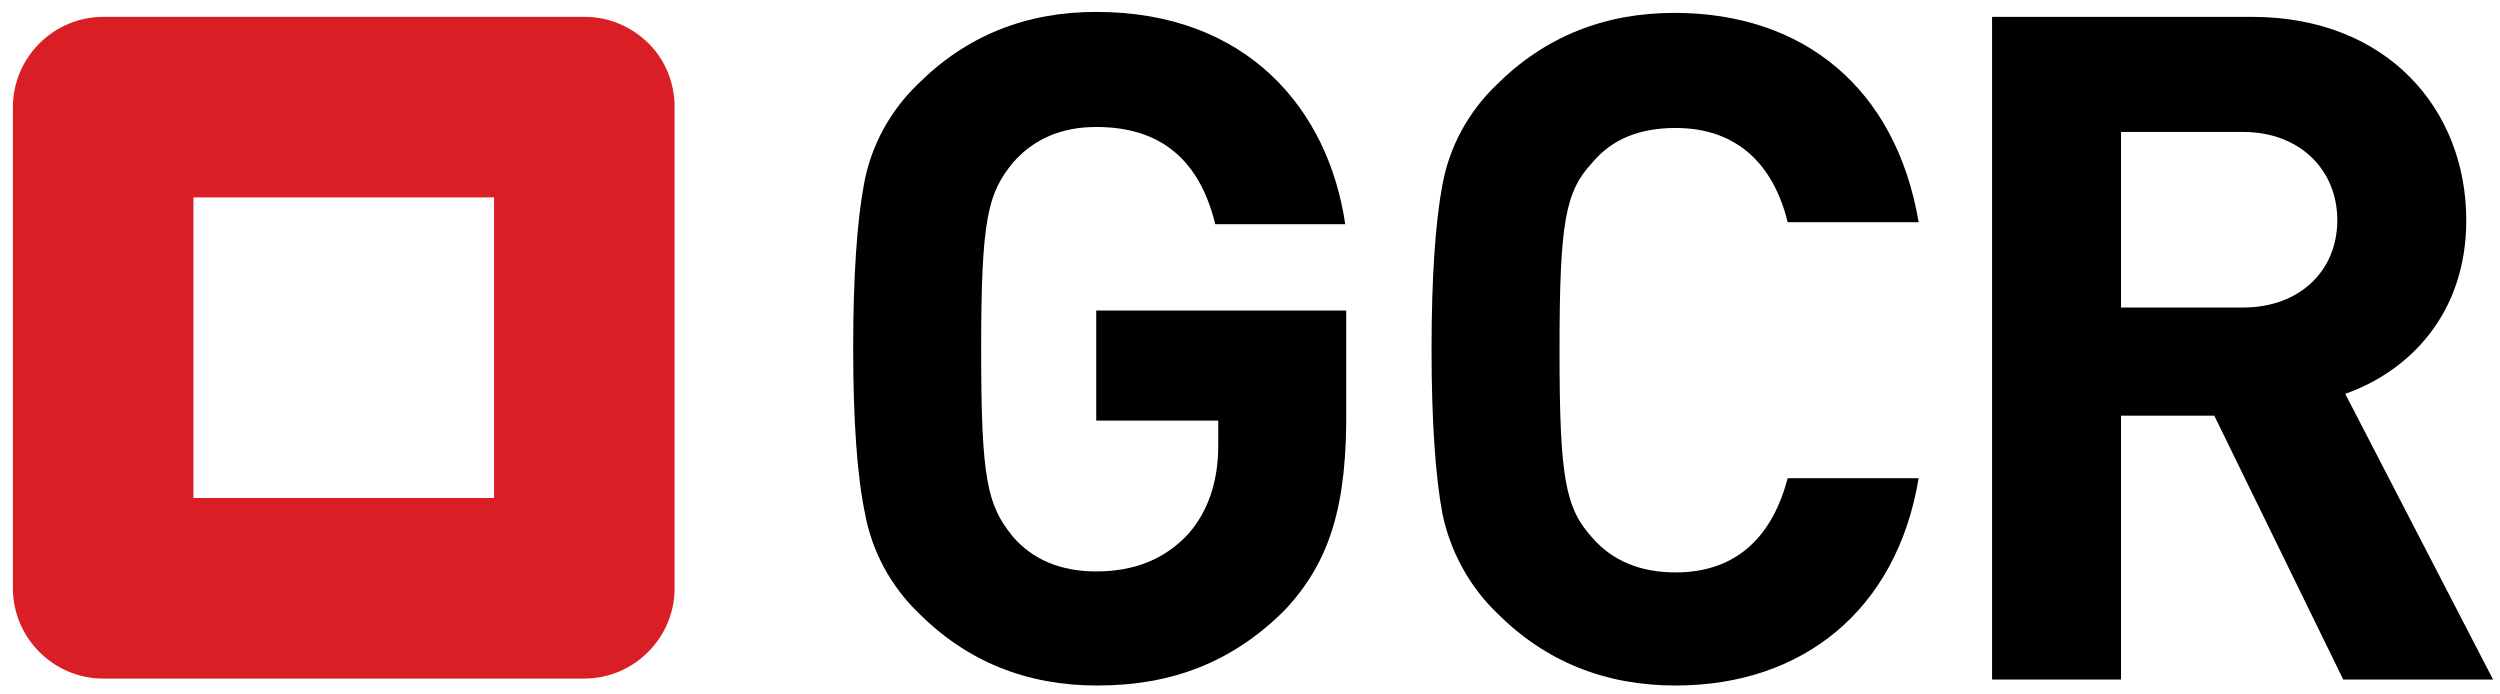
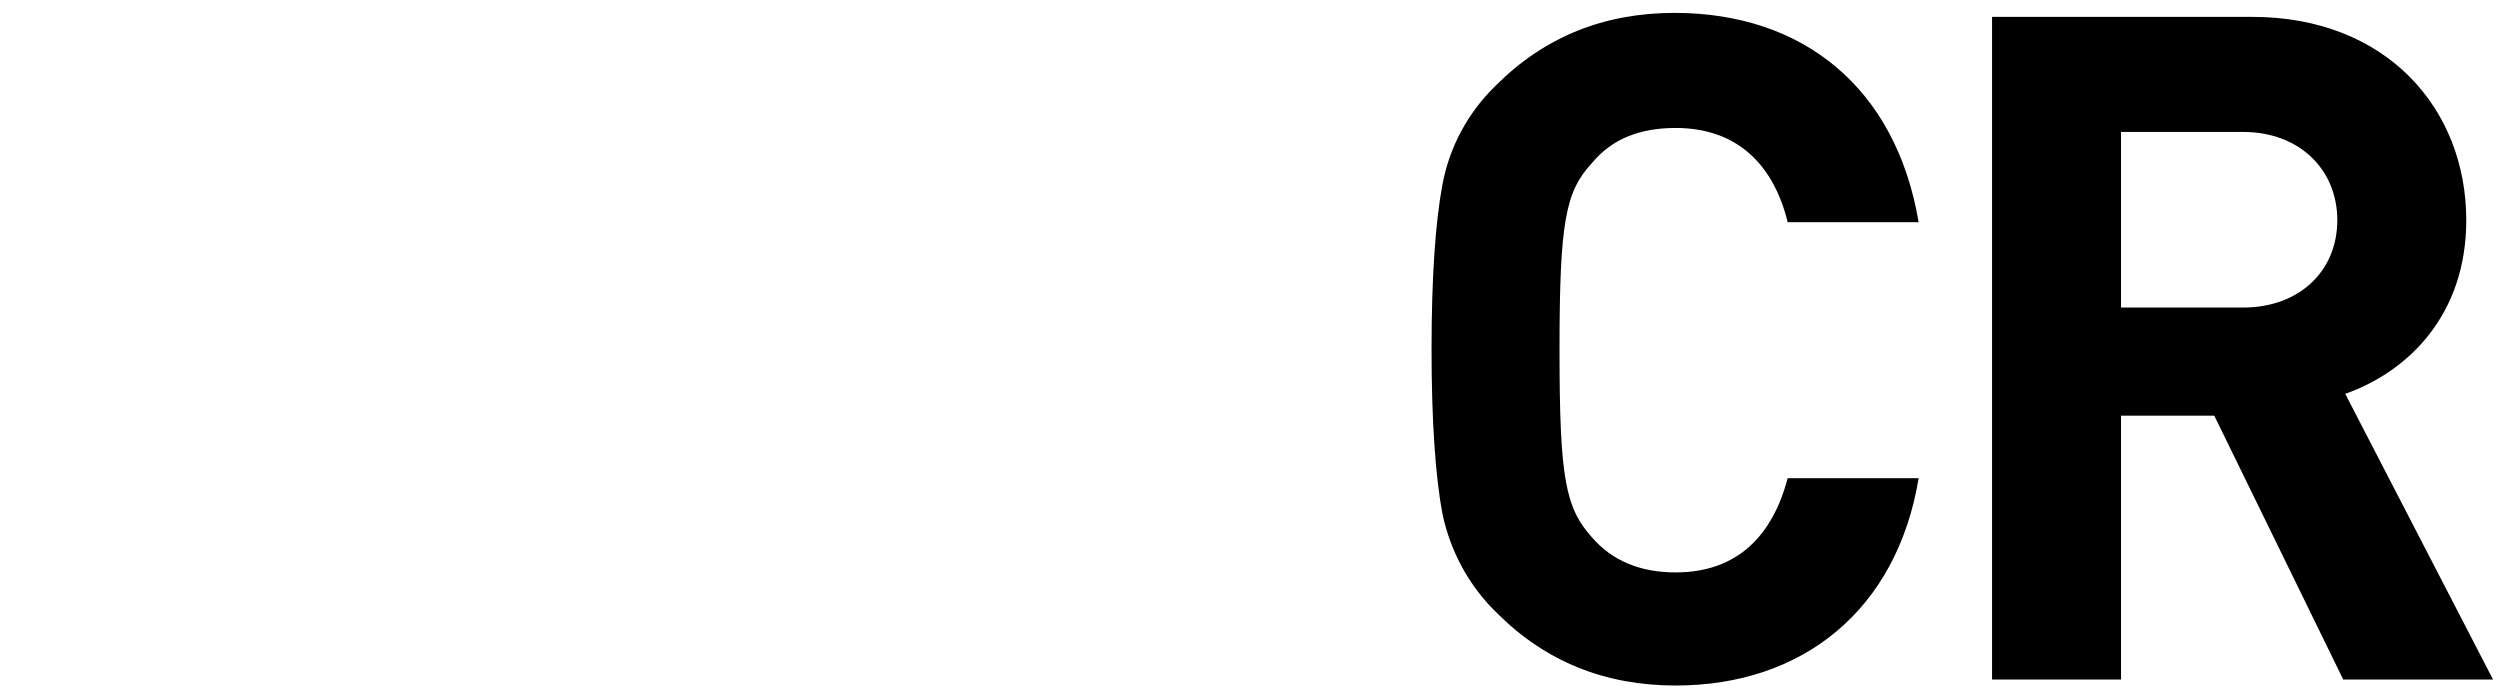
<svg xmlns="http://www.w3.org/2000/svg" version="1.1" id="Layer_1" x="0px" y="0px" viewBox="0 0 252 70" style="enable-background:new 0 0 252 70;" xml:space="preserve">
  <style type="text/css">
	.st0{fill:#D91F25;}
</style>
  <g>
-     <path d="M129.5,61.5c-5.2,5.2-11.3,7.6-18.9,7.6c-7.1,0-13.1-2.4-18-7.3c-2.8-2.7-4.7-6.2-5.4-10C86.4,48,86,42.4,86,35.1   c0-7.3,0.4-12.9,1.1-16.6c0.7-3.8,2.6-7.3,5.4-10c4.9-4.9,10.9-7.3,18-7.3c15.2,0,23.4,9.8,25.1,21.4h-13.1   c-1.6-6.5-5.5-9.8-12-9.8c-3.5,0-6.3,1.2-8.4,3.6c-2.5,3.1-3.2,5.5-3.2,18.8c0,13.1,0.6,15.7,3.2,18.9c2,2.3,4.8,3.5,8.4,3.5   c3.8,0,6.9-1.2,9.3-3.8c2-2.3,3-5.3,3-8.9v-2.5h-12.3V31.3h25.2v9.8C135.8,50.9,134.1,56.6,129.5,61.5z" />
    <path d="M168.9,69.1c-7.1,0-13.1-2.4-18-7.3c-2.8-2.7-4.7-6.2-5.5-10c-0.7-3.7-1.1-9.3-1.1-16.6c0-7.3,0.4-12.9,1.1-16.6   c0.7-3.8,2.6-7.3,5.4-10c4.9-4.9,10.9-7.3,18-7.3c12.9,0,22.3,7.5,24.6,21.1h-13.2c-1.4-5.7-5-9.5-11.3-9.5c-3.6,0-6.4,1.1-8.4,3.5   c-2.7,2.9-3.3,5.9-3.3,18.9s0.6,15.9,3.3,18.9c2,2.3,4.8,3.5,8.4,3.5c6.3,0,9.8-3.8,11.3-9.5h13.2   C191.2,61.5,181.7,69.1,168.9,69.1z" />
    <path d="M236.2,68.5l-13-26.6h-9.4v26.6h-13V1.7h26.2c13.6,0,21.6,9.3,21.6,20.5c0,9.4-5.7,15.2-12.2,17.5l14.9,28.8L236.2,68.5z    M226.1,13.3h-12.3V31h12.3c5.7,0,9.5-3.7,9.5-8.8S231.8,13.3,226.1,13.3z" />
-     <path class="st0" d="M65.4,4.4c-1.7-1.7-4-2.7-6.4-2.7H10.4c-5,0-9.1,4.1-9.1,9.1l0,0v48.5c0,5,4.1,9.1,9.1,9.1h48.5   c5,0,9.1-4.1,9.1-9.1V10.8C68,8.4,67.1,6.1,65.4,4.4z M19.5,19.9h30.3v30.3H19.5V19.9z" />
  </g>
</svg>